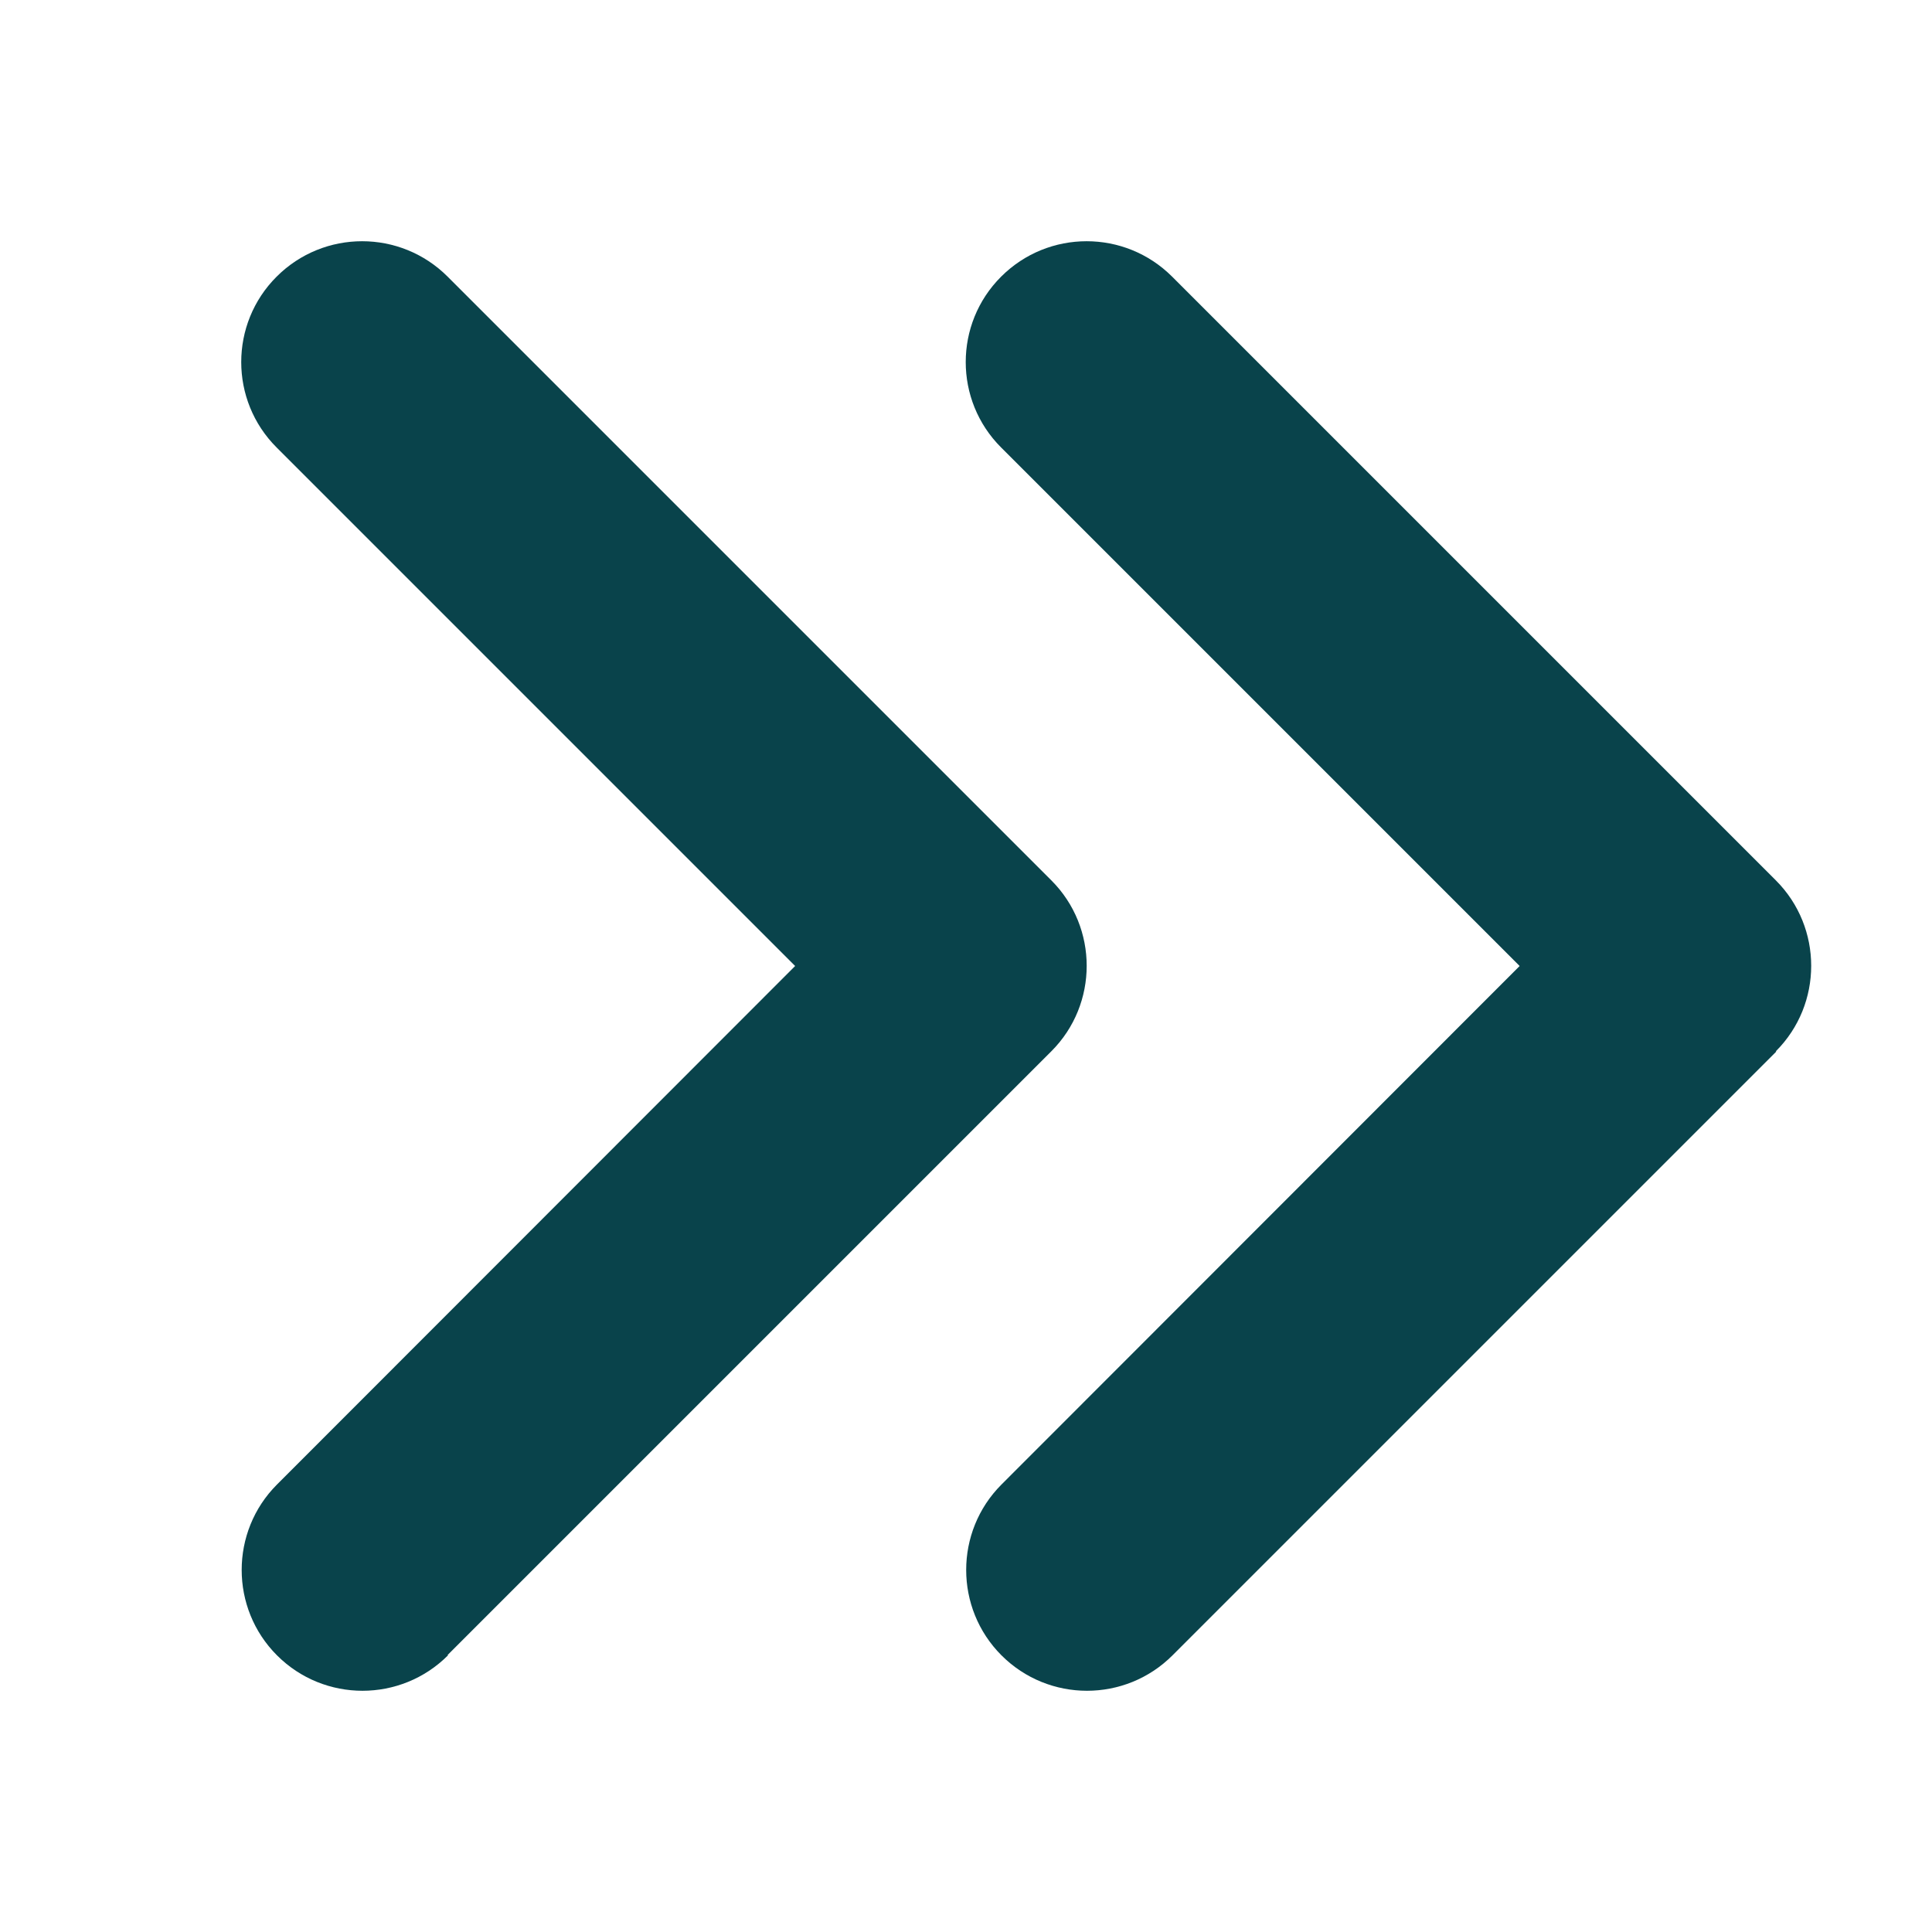
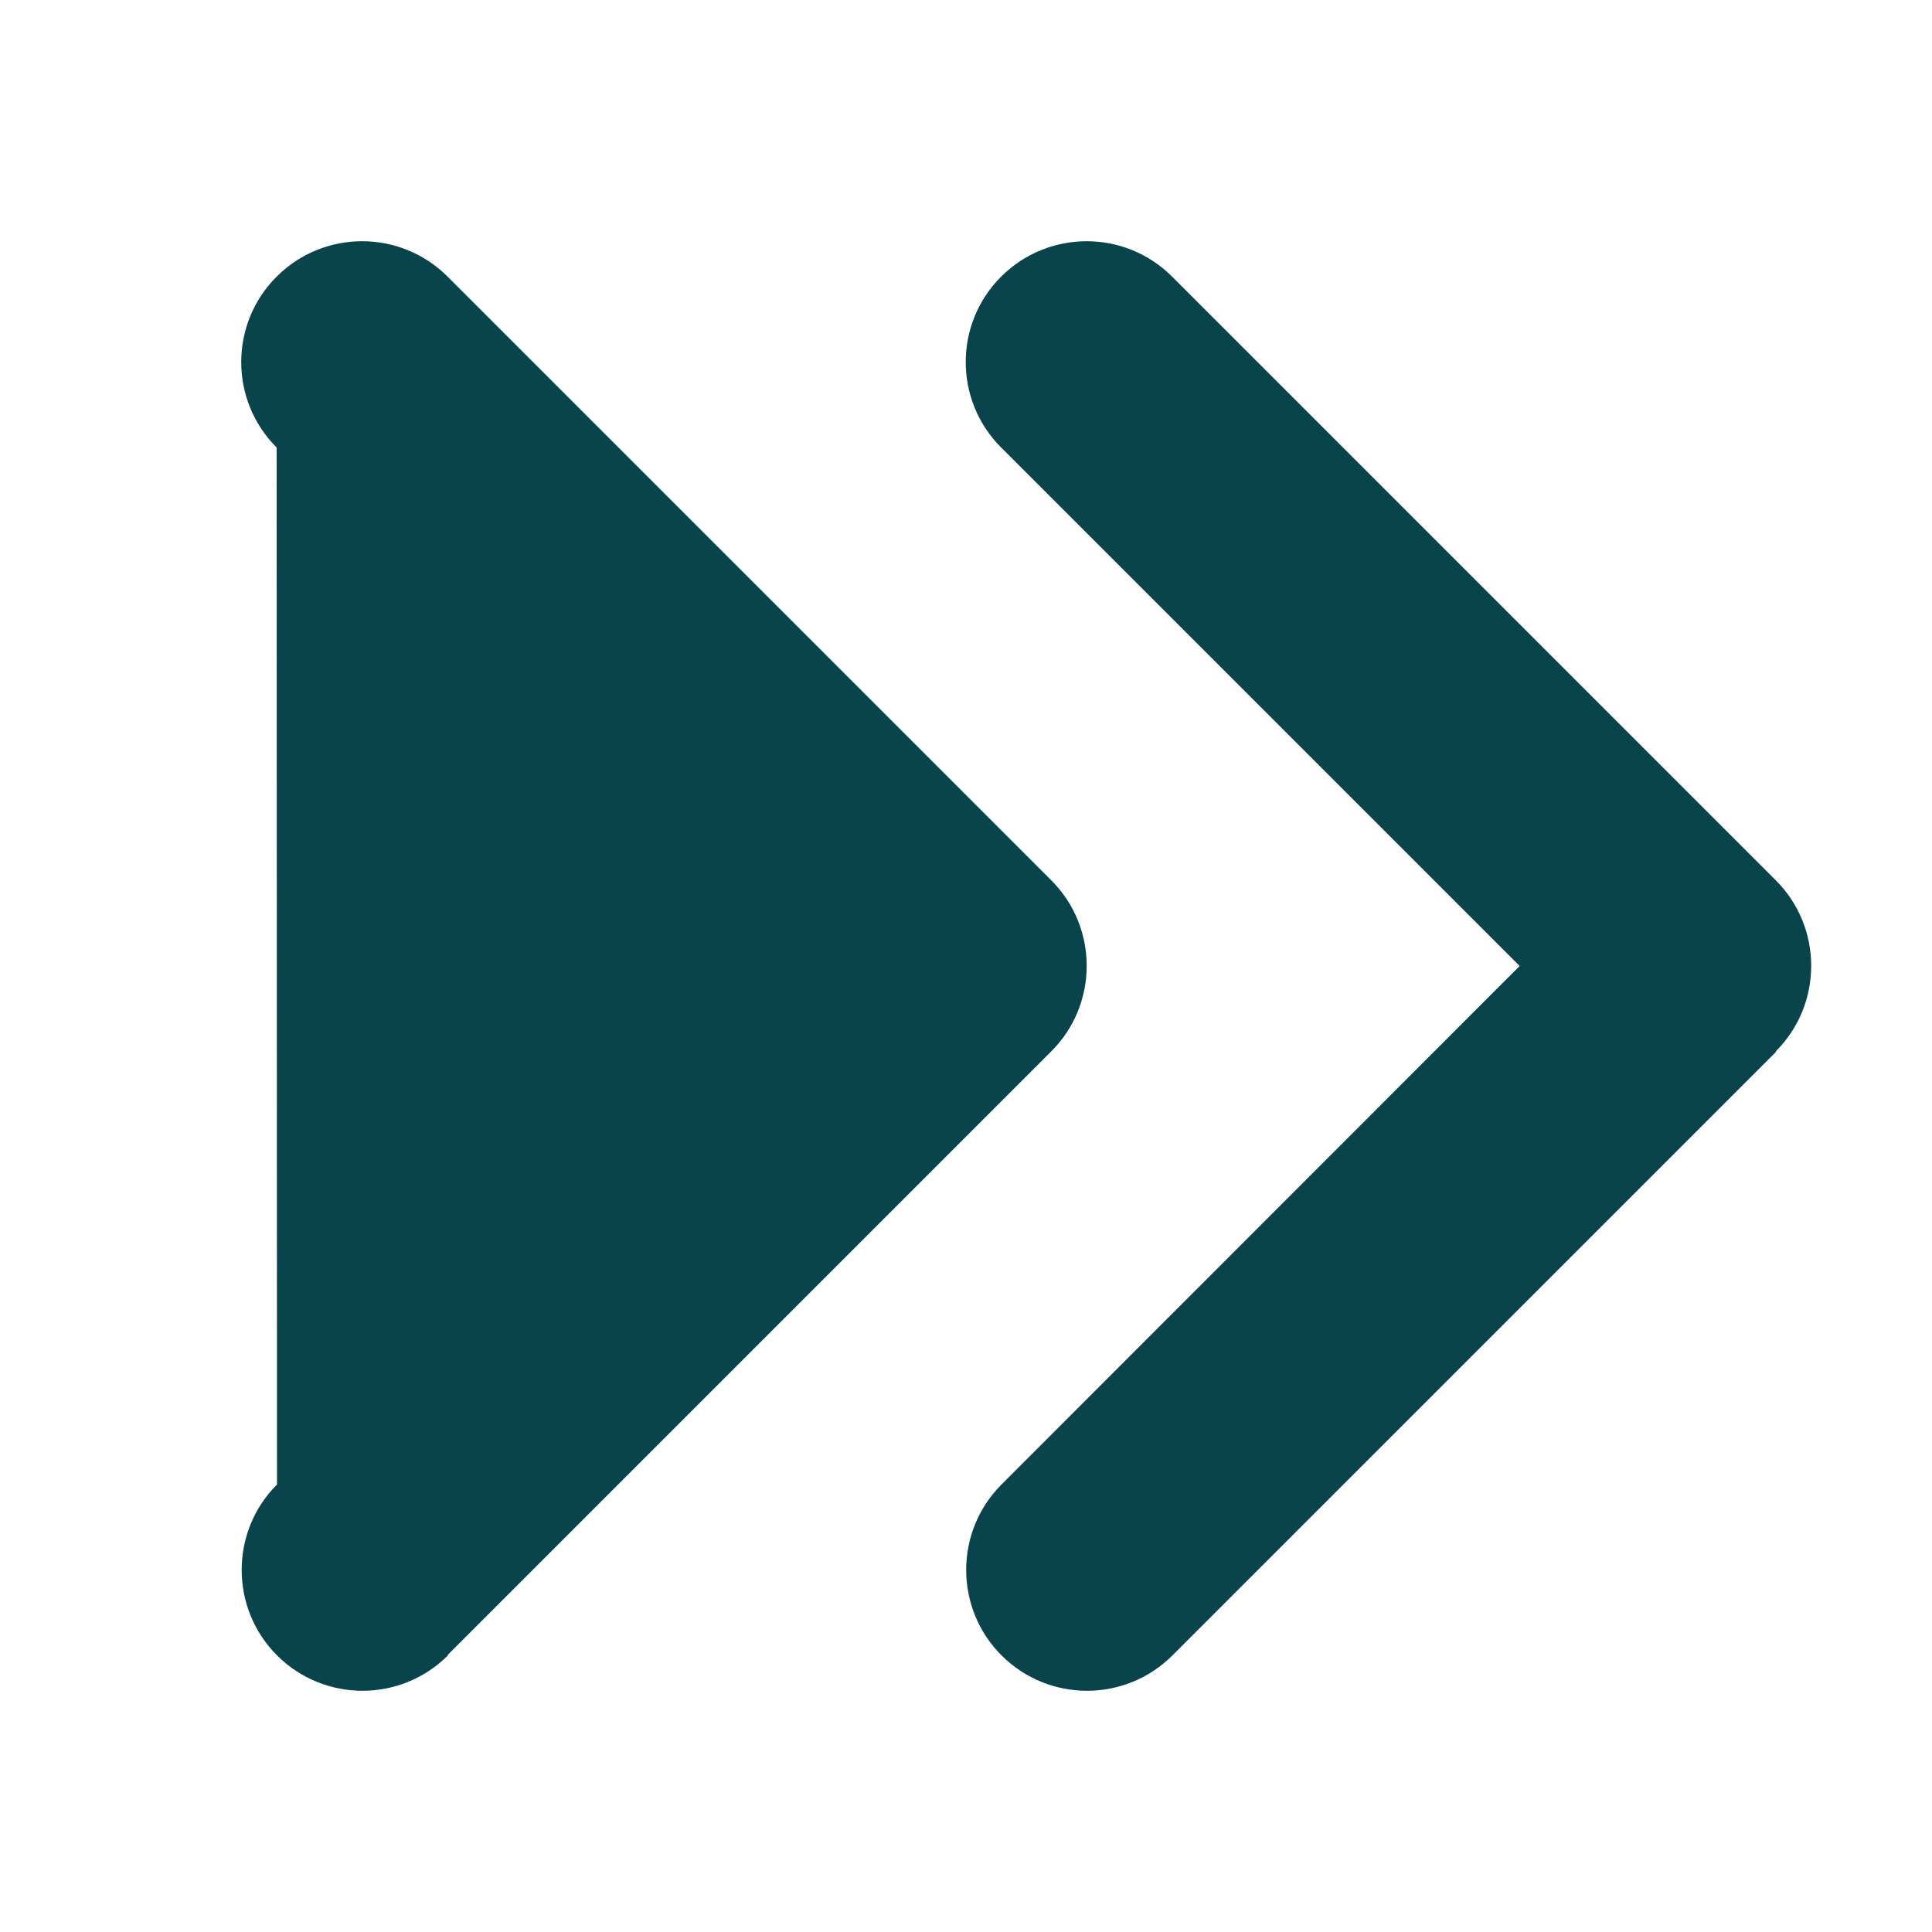
<svg xmlns="http://www.w3.org/2000/svg" width="16" height="16" viewBox="0 0 16 16" fill="none">
-   <path d="M14.707 8.706C15.097 8.316 15.097 7.681 14.707 7.291L9.707 2.291C9.316 1.9 8.682 1.9 8.291 2.291C7.9 2.681 7.9 3.316 8.291 3.706L12.585 8L8.294 12.294C7.904 12.684 7.904 13.319 8.294 13.709C8.685 14.1 9.319 14.1 9.71 13.709L14.71 8.709L14.707 8.706ZM3.707 13.706L8.707 8.706C9.097 8.316 9.097 7.681 8.707 7.291L3.707 2.291C3.316 1.9 2.682 1.9 2.291 2.291C1.9 2.681 1.9 3.316 2.291 3.706L6.585 8L2.294 12.294C1.904 12.684 1.904 13.319 2.294 13.709C2.685 14.1 3.319 14.1 3.71 13.709L3.707 13.706Z" fill="#09434B" />
+   <path d="M14.707 8.706C15.097 8.316 15.097 7.681 14.707 7.291L9.707 2.291C9.316 1.9 8.682 1.9 8.291 2.291C7.9 2.681 7.9 3.316 8.291 3.706L12.585 8L8.294 12.294C7.904 12.684 7.904 13.319 8.294 13.709C8.685 14.1 9.319 14.1 9.71 13.709L14.71 8.709L14.707 8.706ZM3.707 13.706L8.707 8.706C9.097 8.316 9.097 7.681 8.707 7.291L3.707 2.291C3.316 1.9 2.682 1.9 2.291 2.291C1.9 2.681 1.9 3.316 2.291 3.706L2.294 12.294C1.904 12.684 1.904 13.319 2.294 13.709C2.685 14.1 3.319 14.1 3.71 13.709L3.707 13.706Z" fill="#09434B" />
</svg>